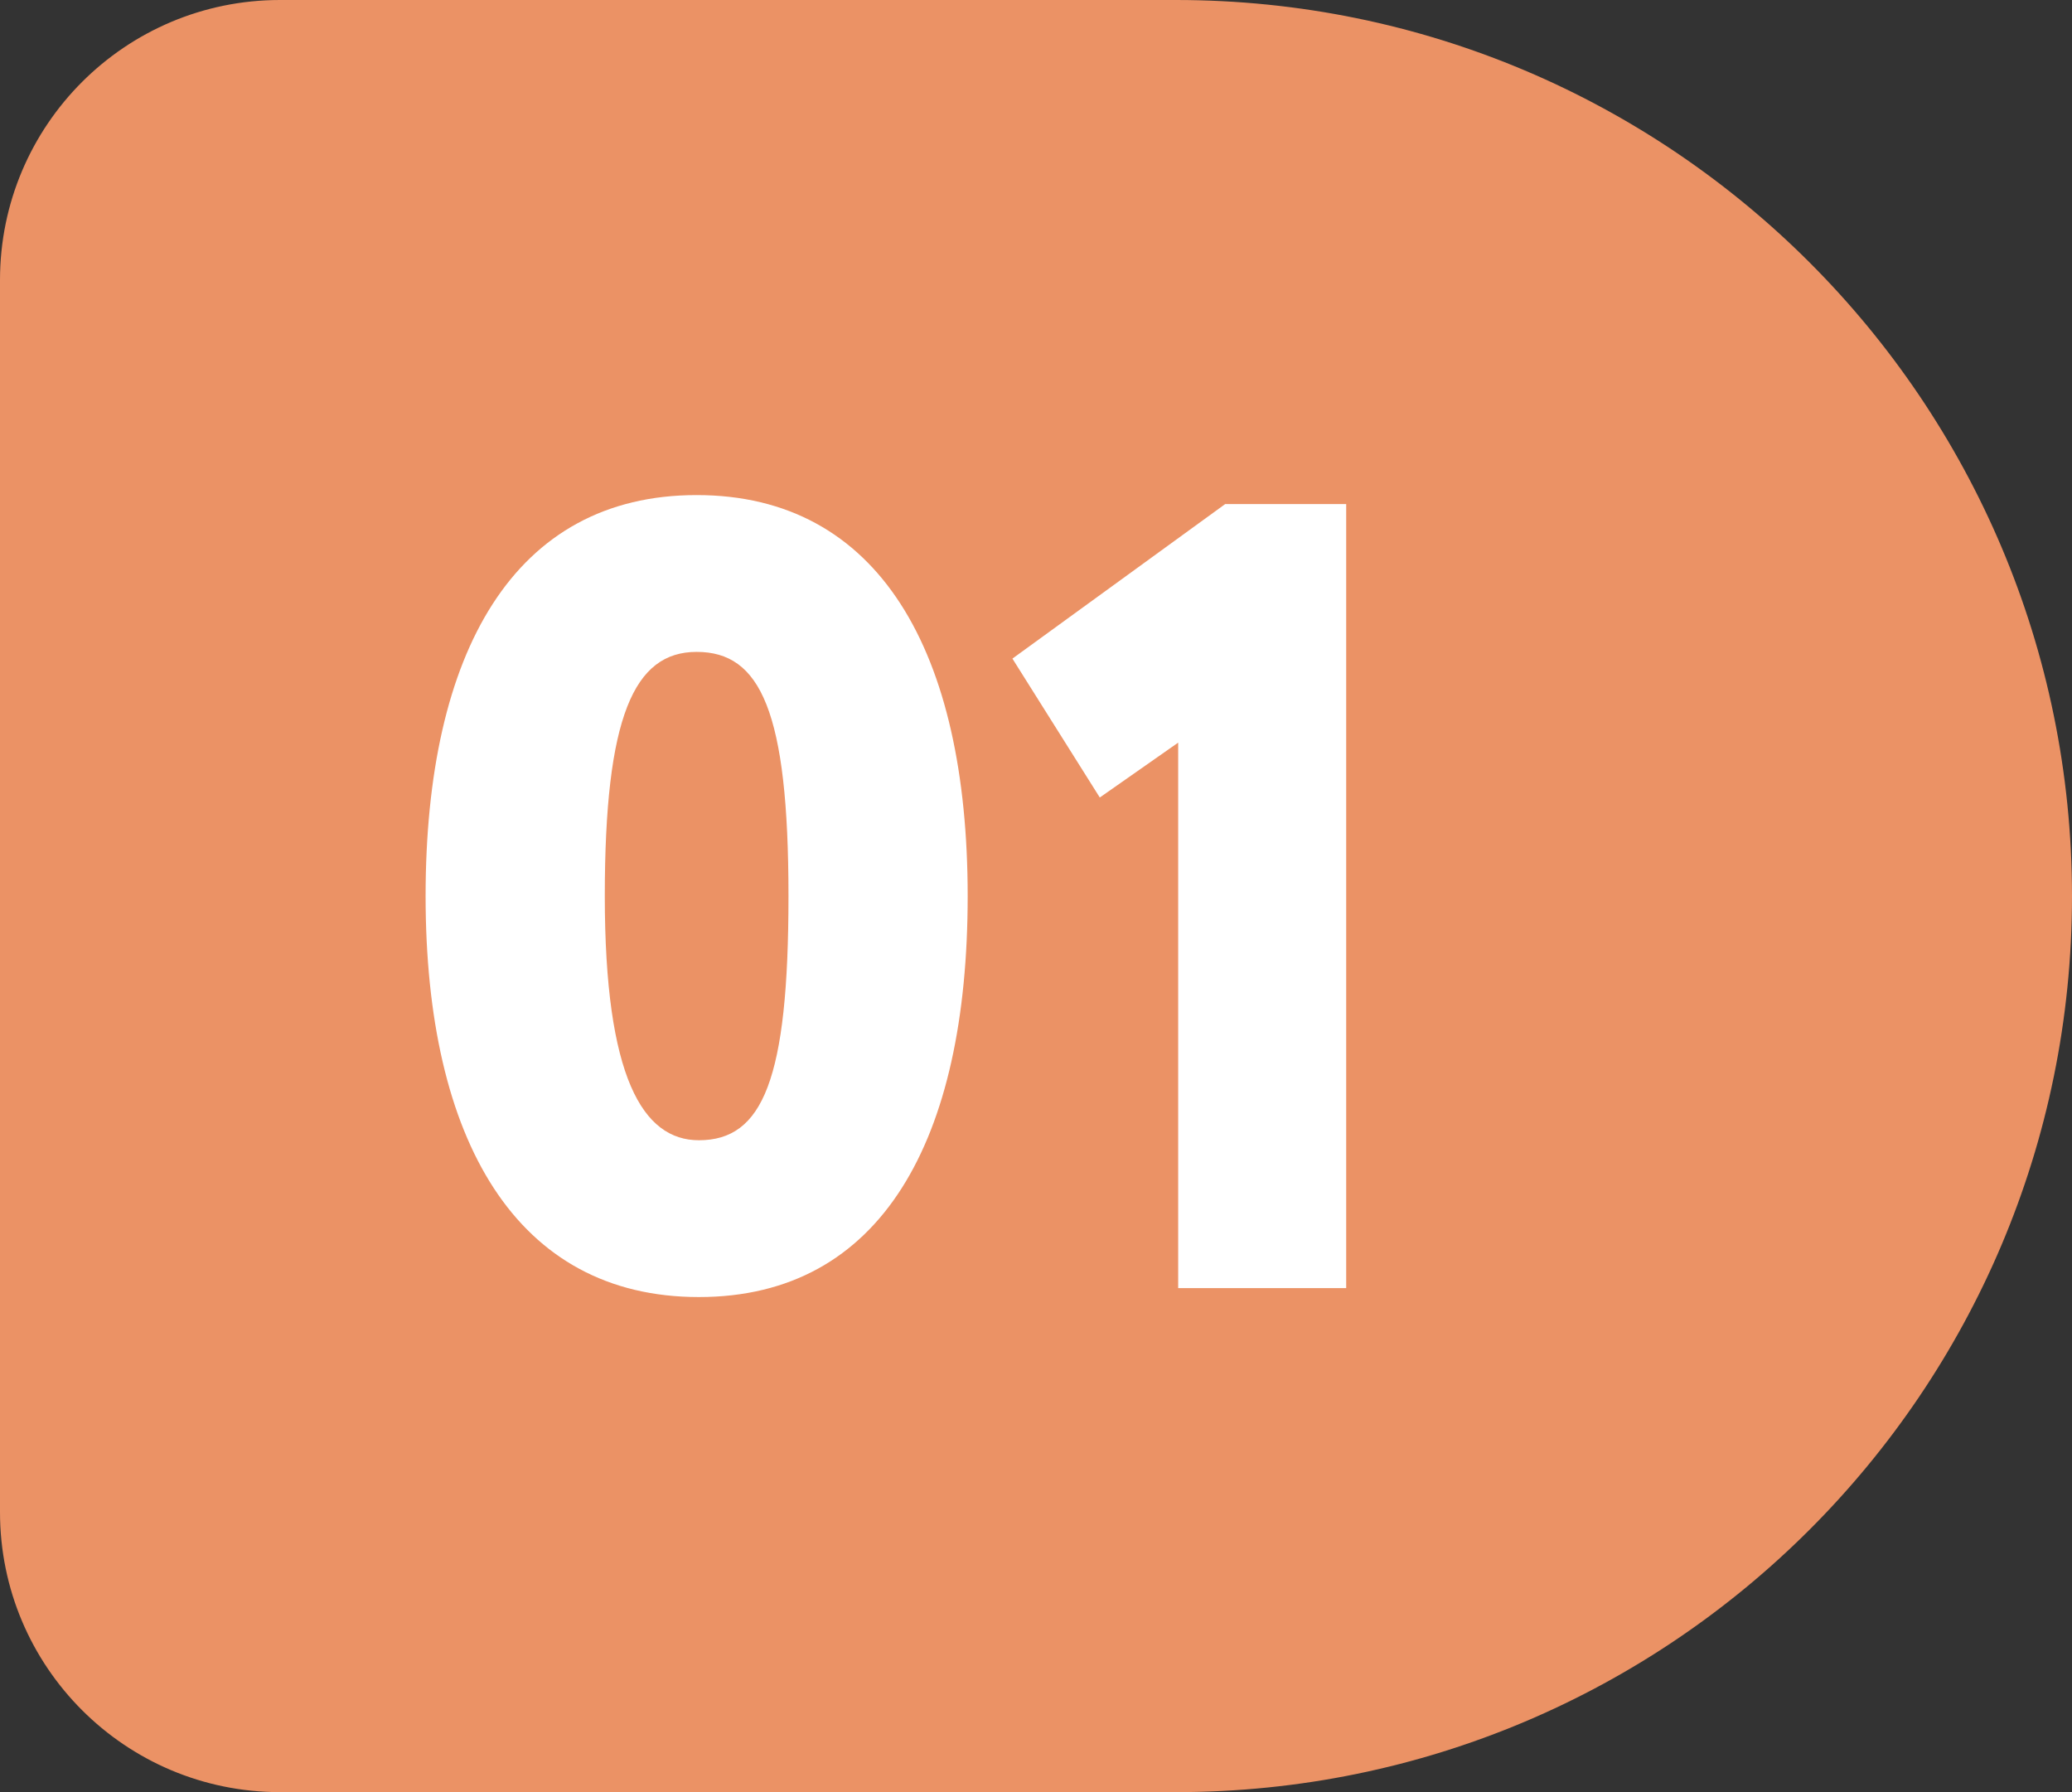
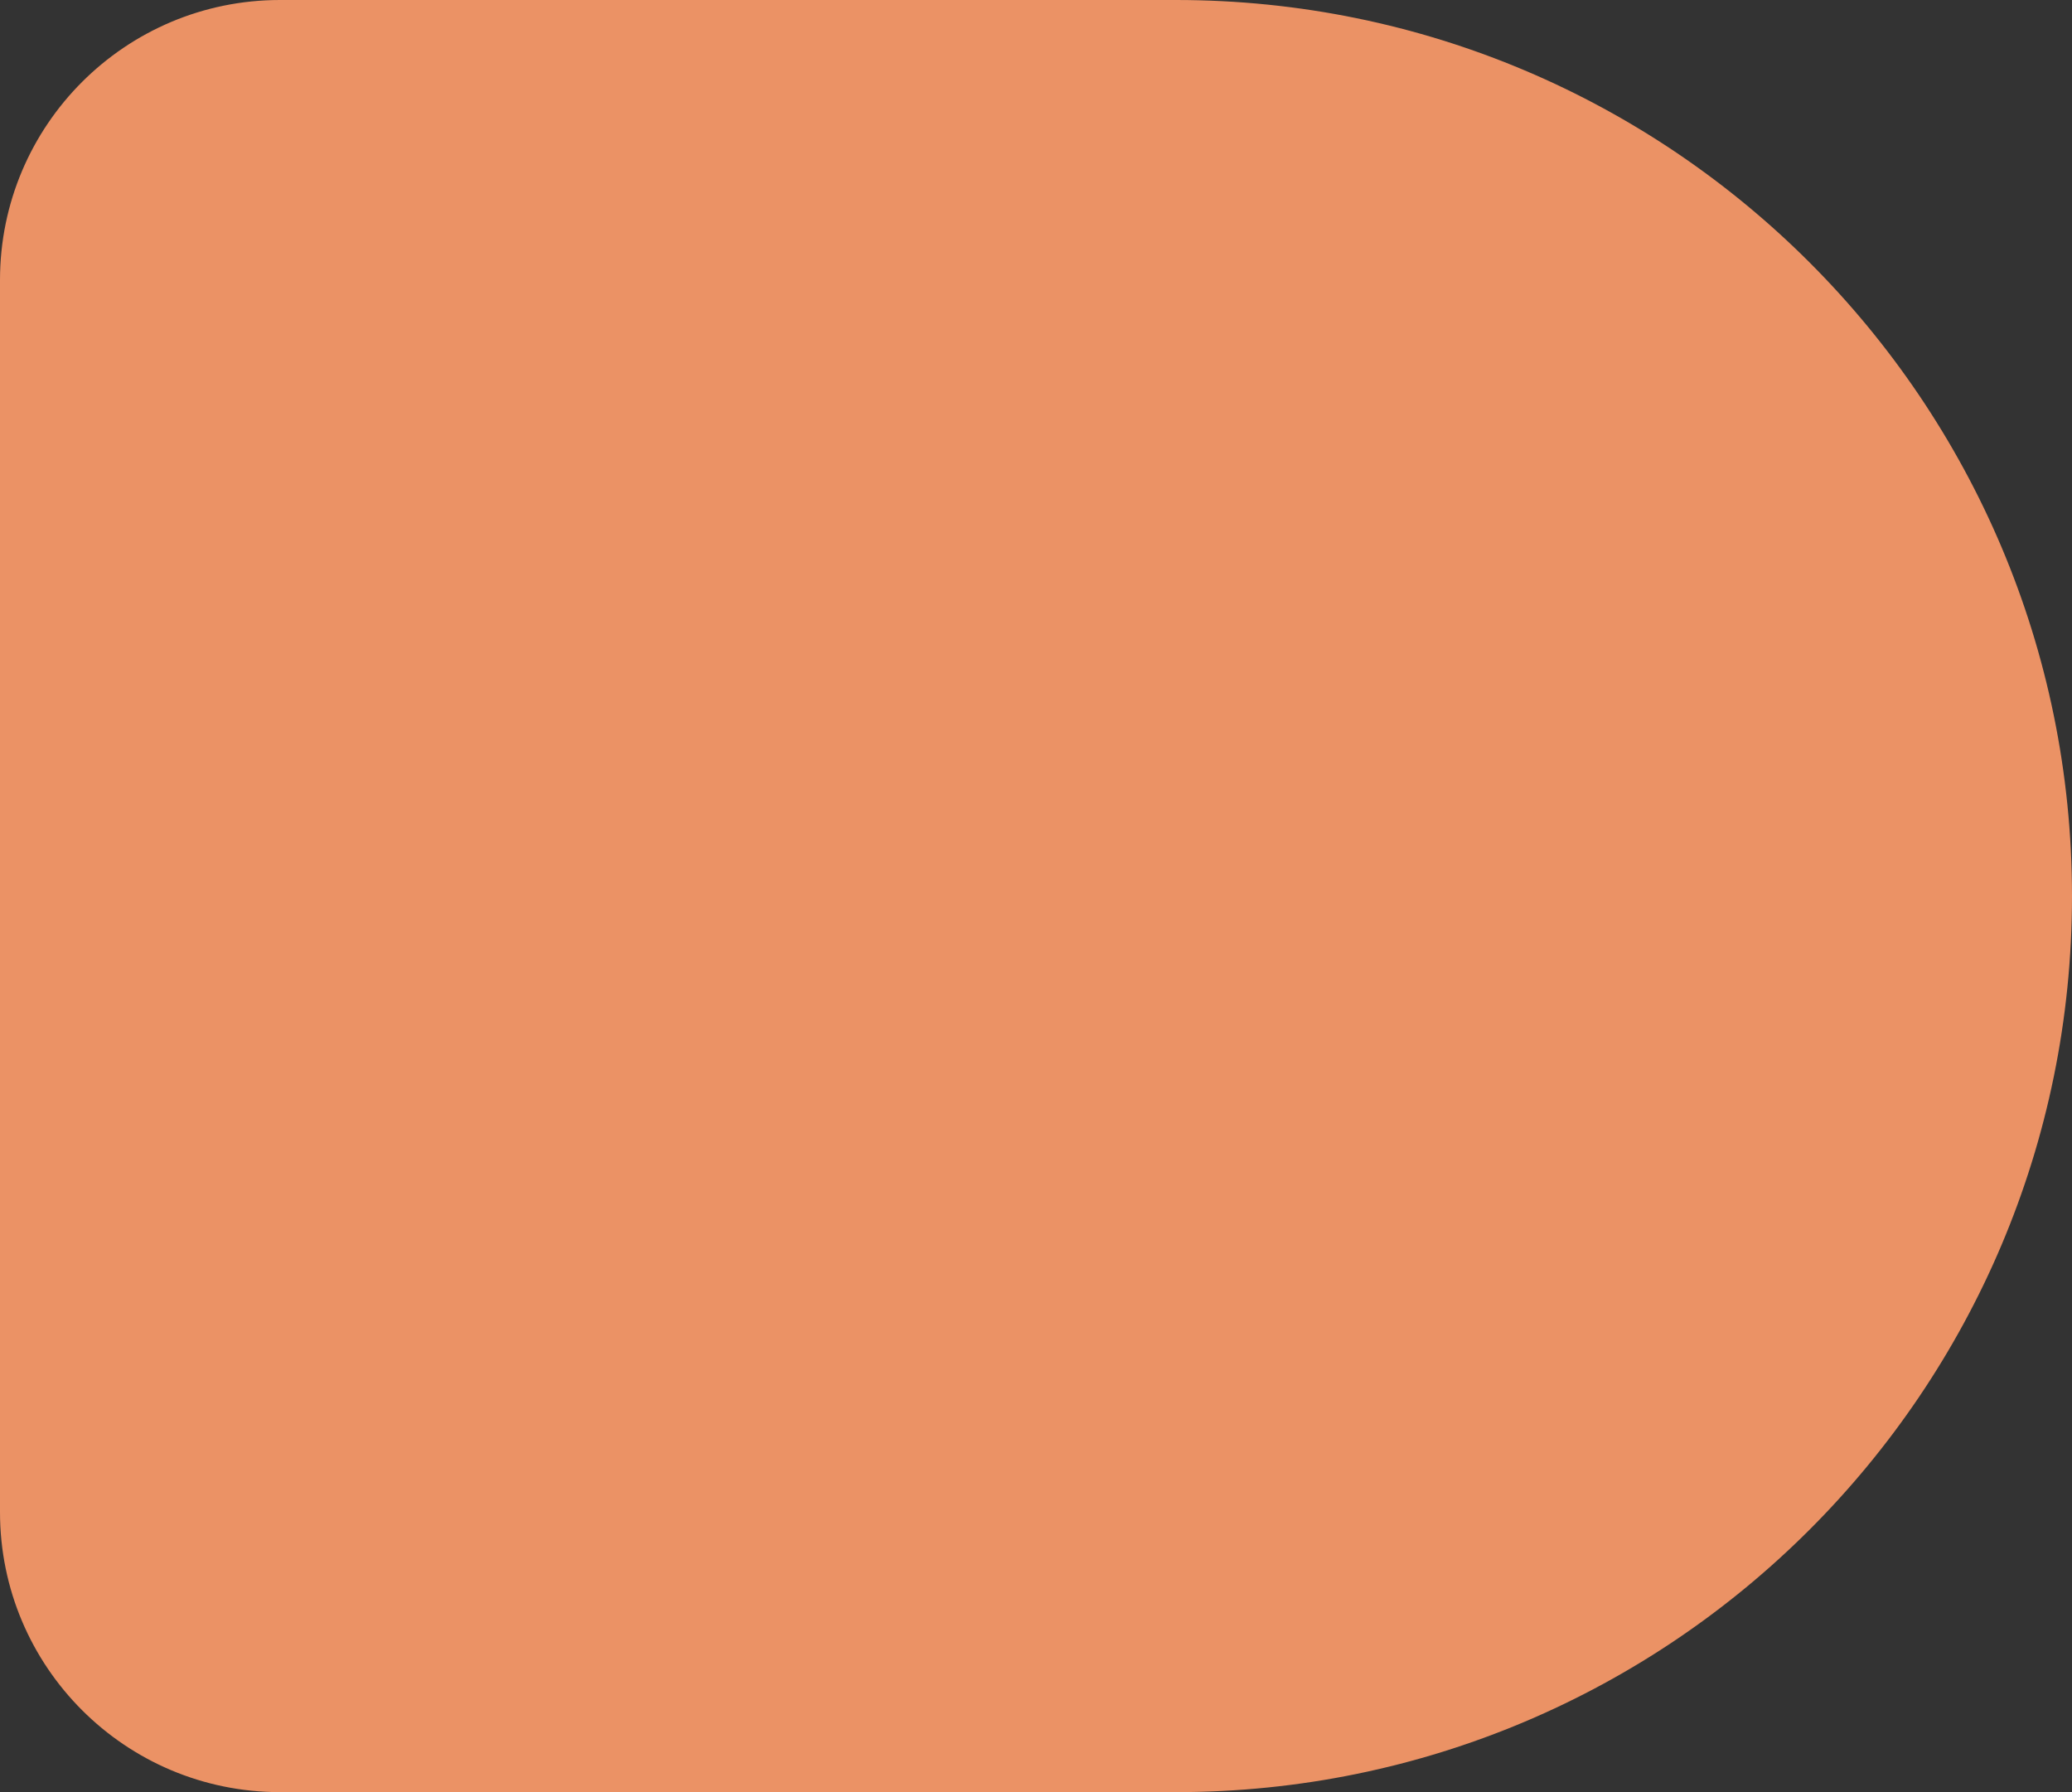
<svg xmlns="http://www.w3.org/2000/svg" width="74" height="64" viewBox="0 0 74 64" fill="none">
  <rect x="0" y="0" width="74" height="64" fill="#333333" stroke="none" />
  <path d="M42 -1.39876e-06C59.673 -6.26248e-07 74 14.327 74 32V32C74 49.673 59.673 64 42 64L10 64C4.477 64 -2.60183e-06 59.523 -2.36041e-06 54L-4.37114e-07 10C-1.95703e-07 4.477 4.477 -3.03894e-06 10 -2.79753e-06L42 -1.39876e-06Z" fill="#EB9265" />
-   <path d="M15.2 32C15.2 40.72 18.44 46.32 24.96 46.32C31.48 46.32 34.56 40.72 34.56 32C34.56 23.28 31.4 17.68 24.88 17.68C18.36 17.68 15.2 23.28 15.2 32ZM21.6 32C21.6 25.6 22.64 23.28 24.88 23.28C27.16 23.28 28.16 25.4 28.16 32C28.16 38.56 27.24 40.72 24.96 40.72C22.96 40.72 21.6 38.48 21.6 32ZM36.158 23.52L39.278 28.48L42.078 26.52V46H48.078V18H43.758L36.158 23.52Z" fill="white" />
</svg>